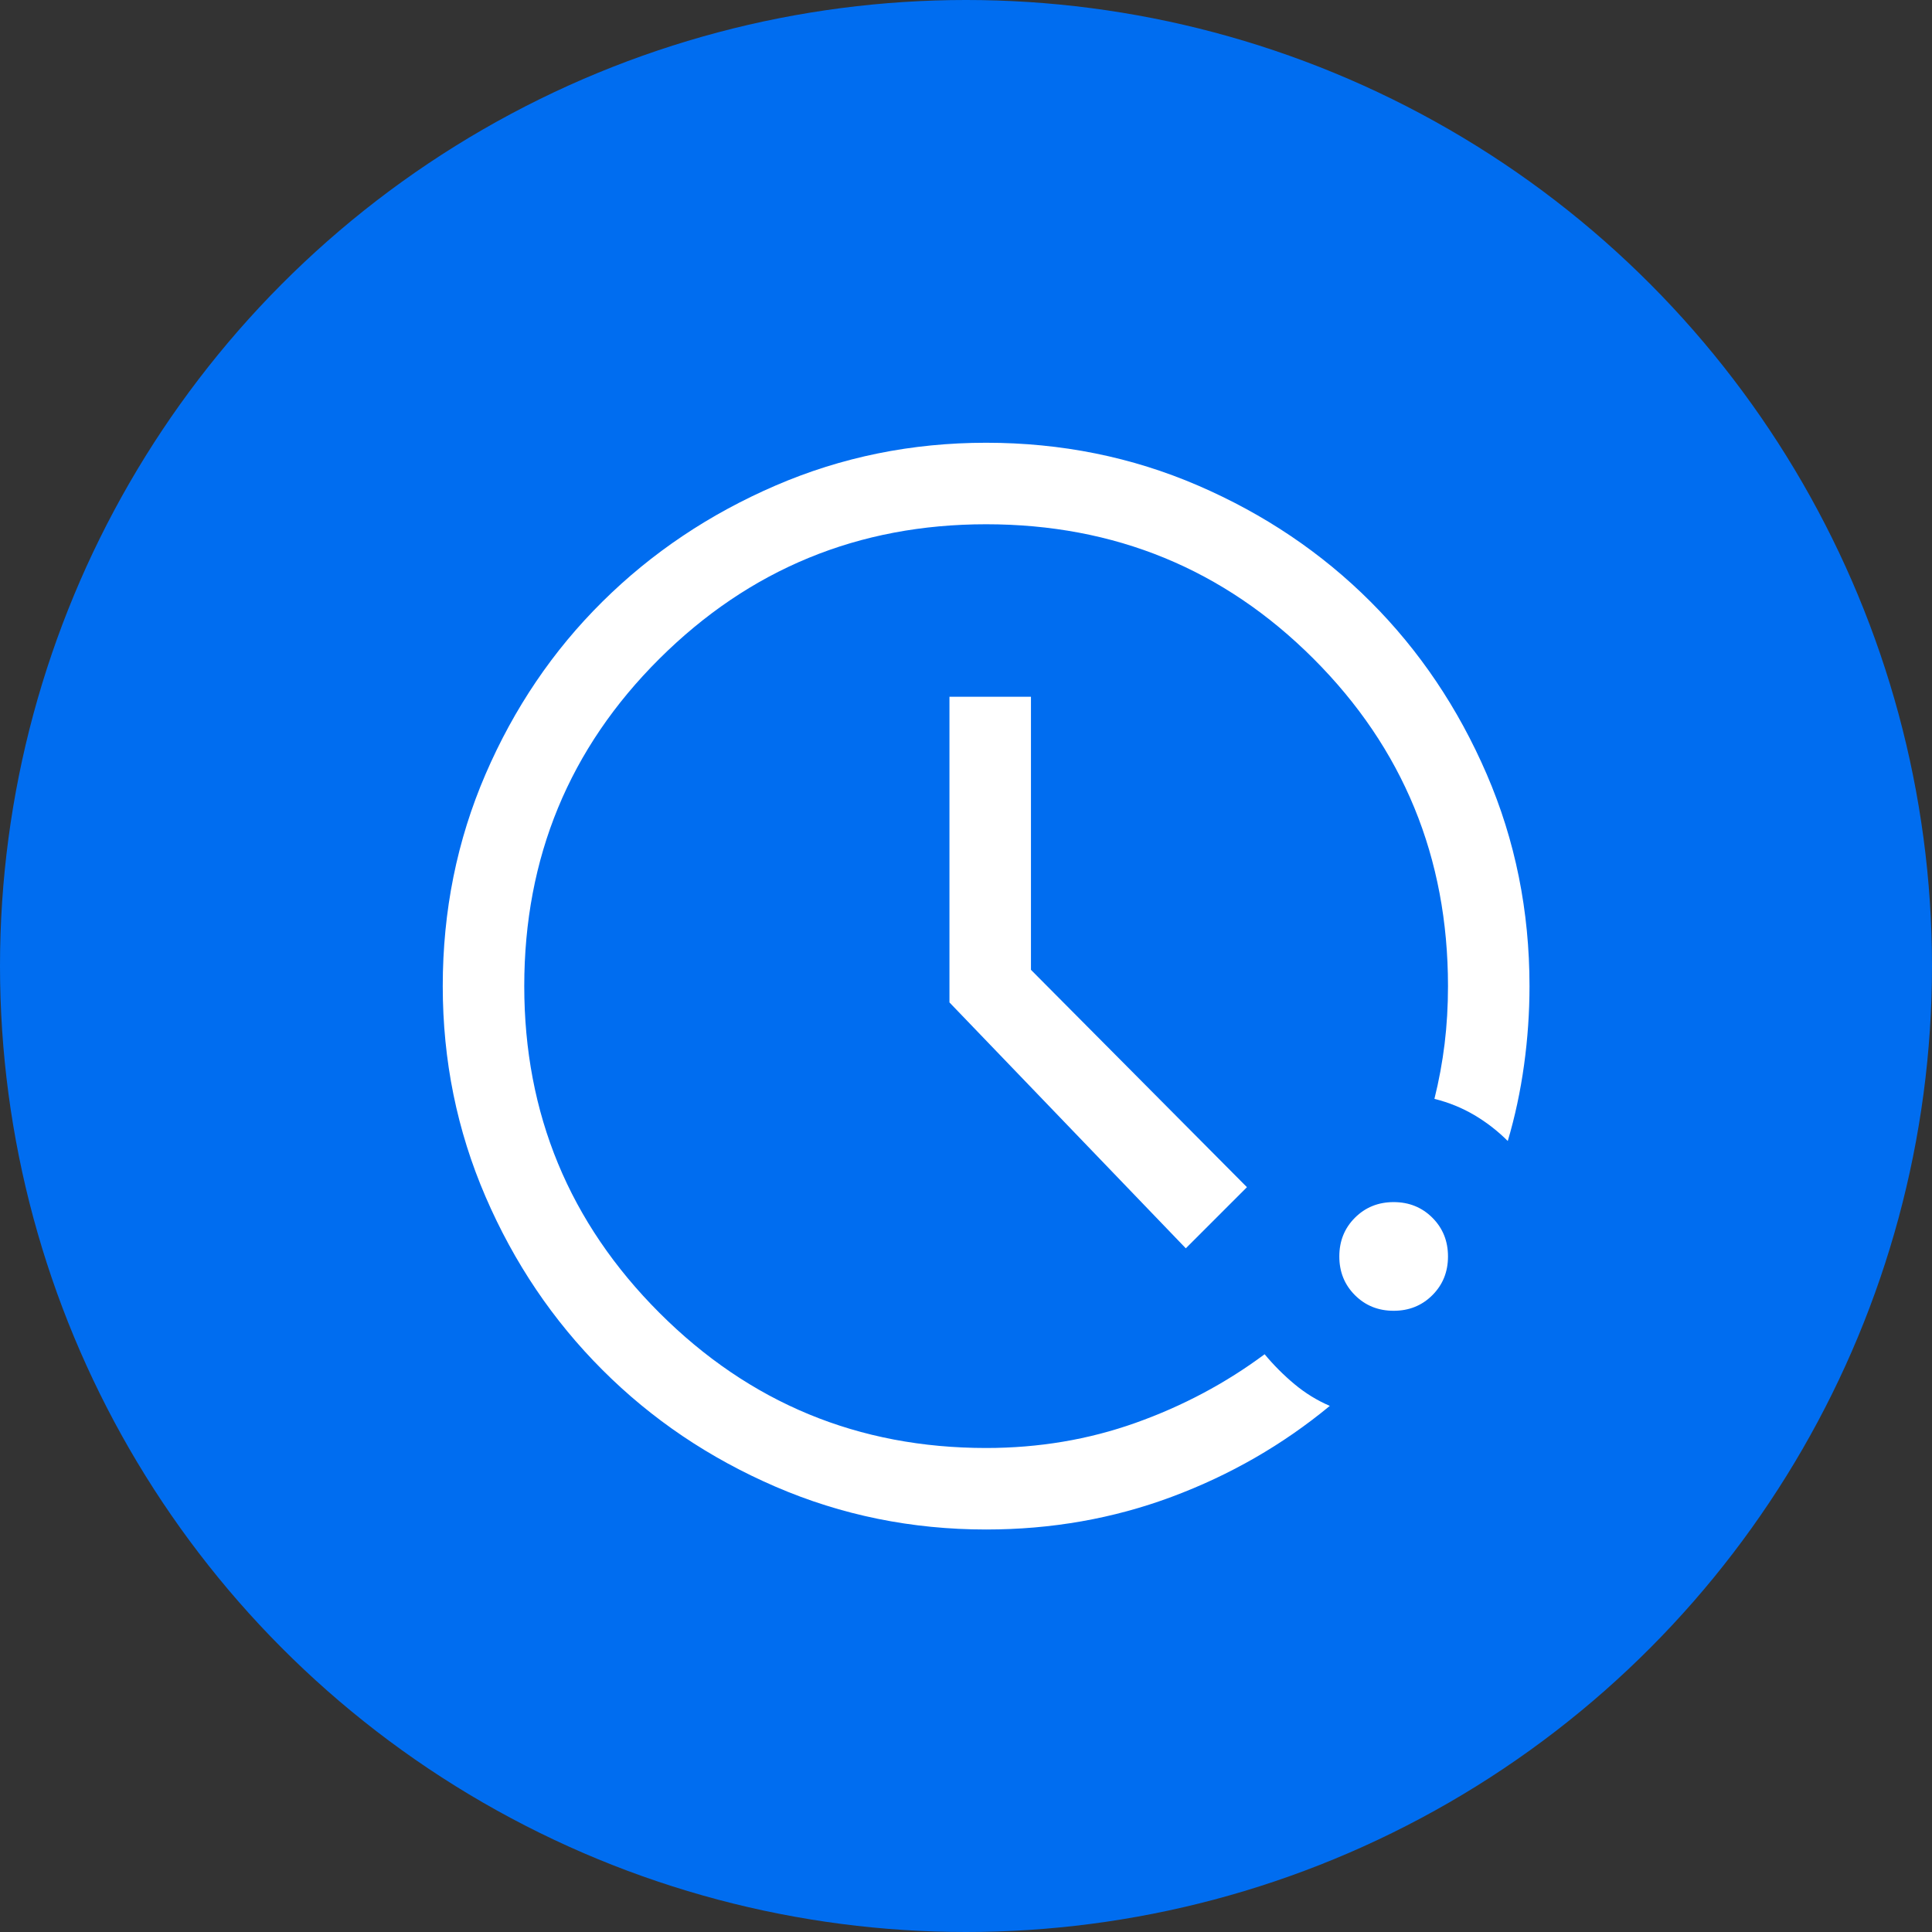
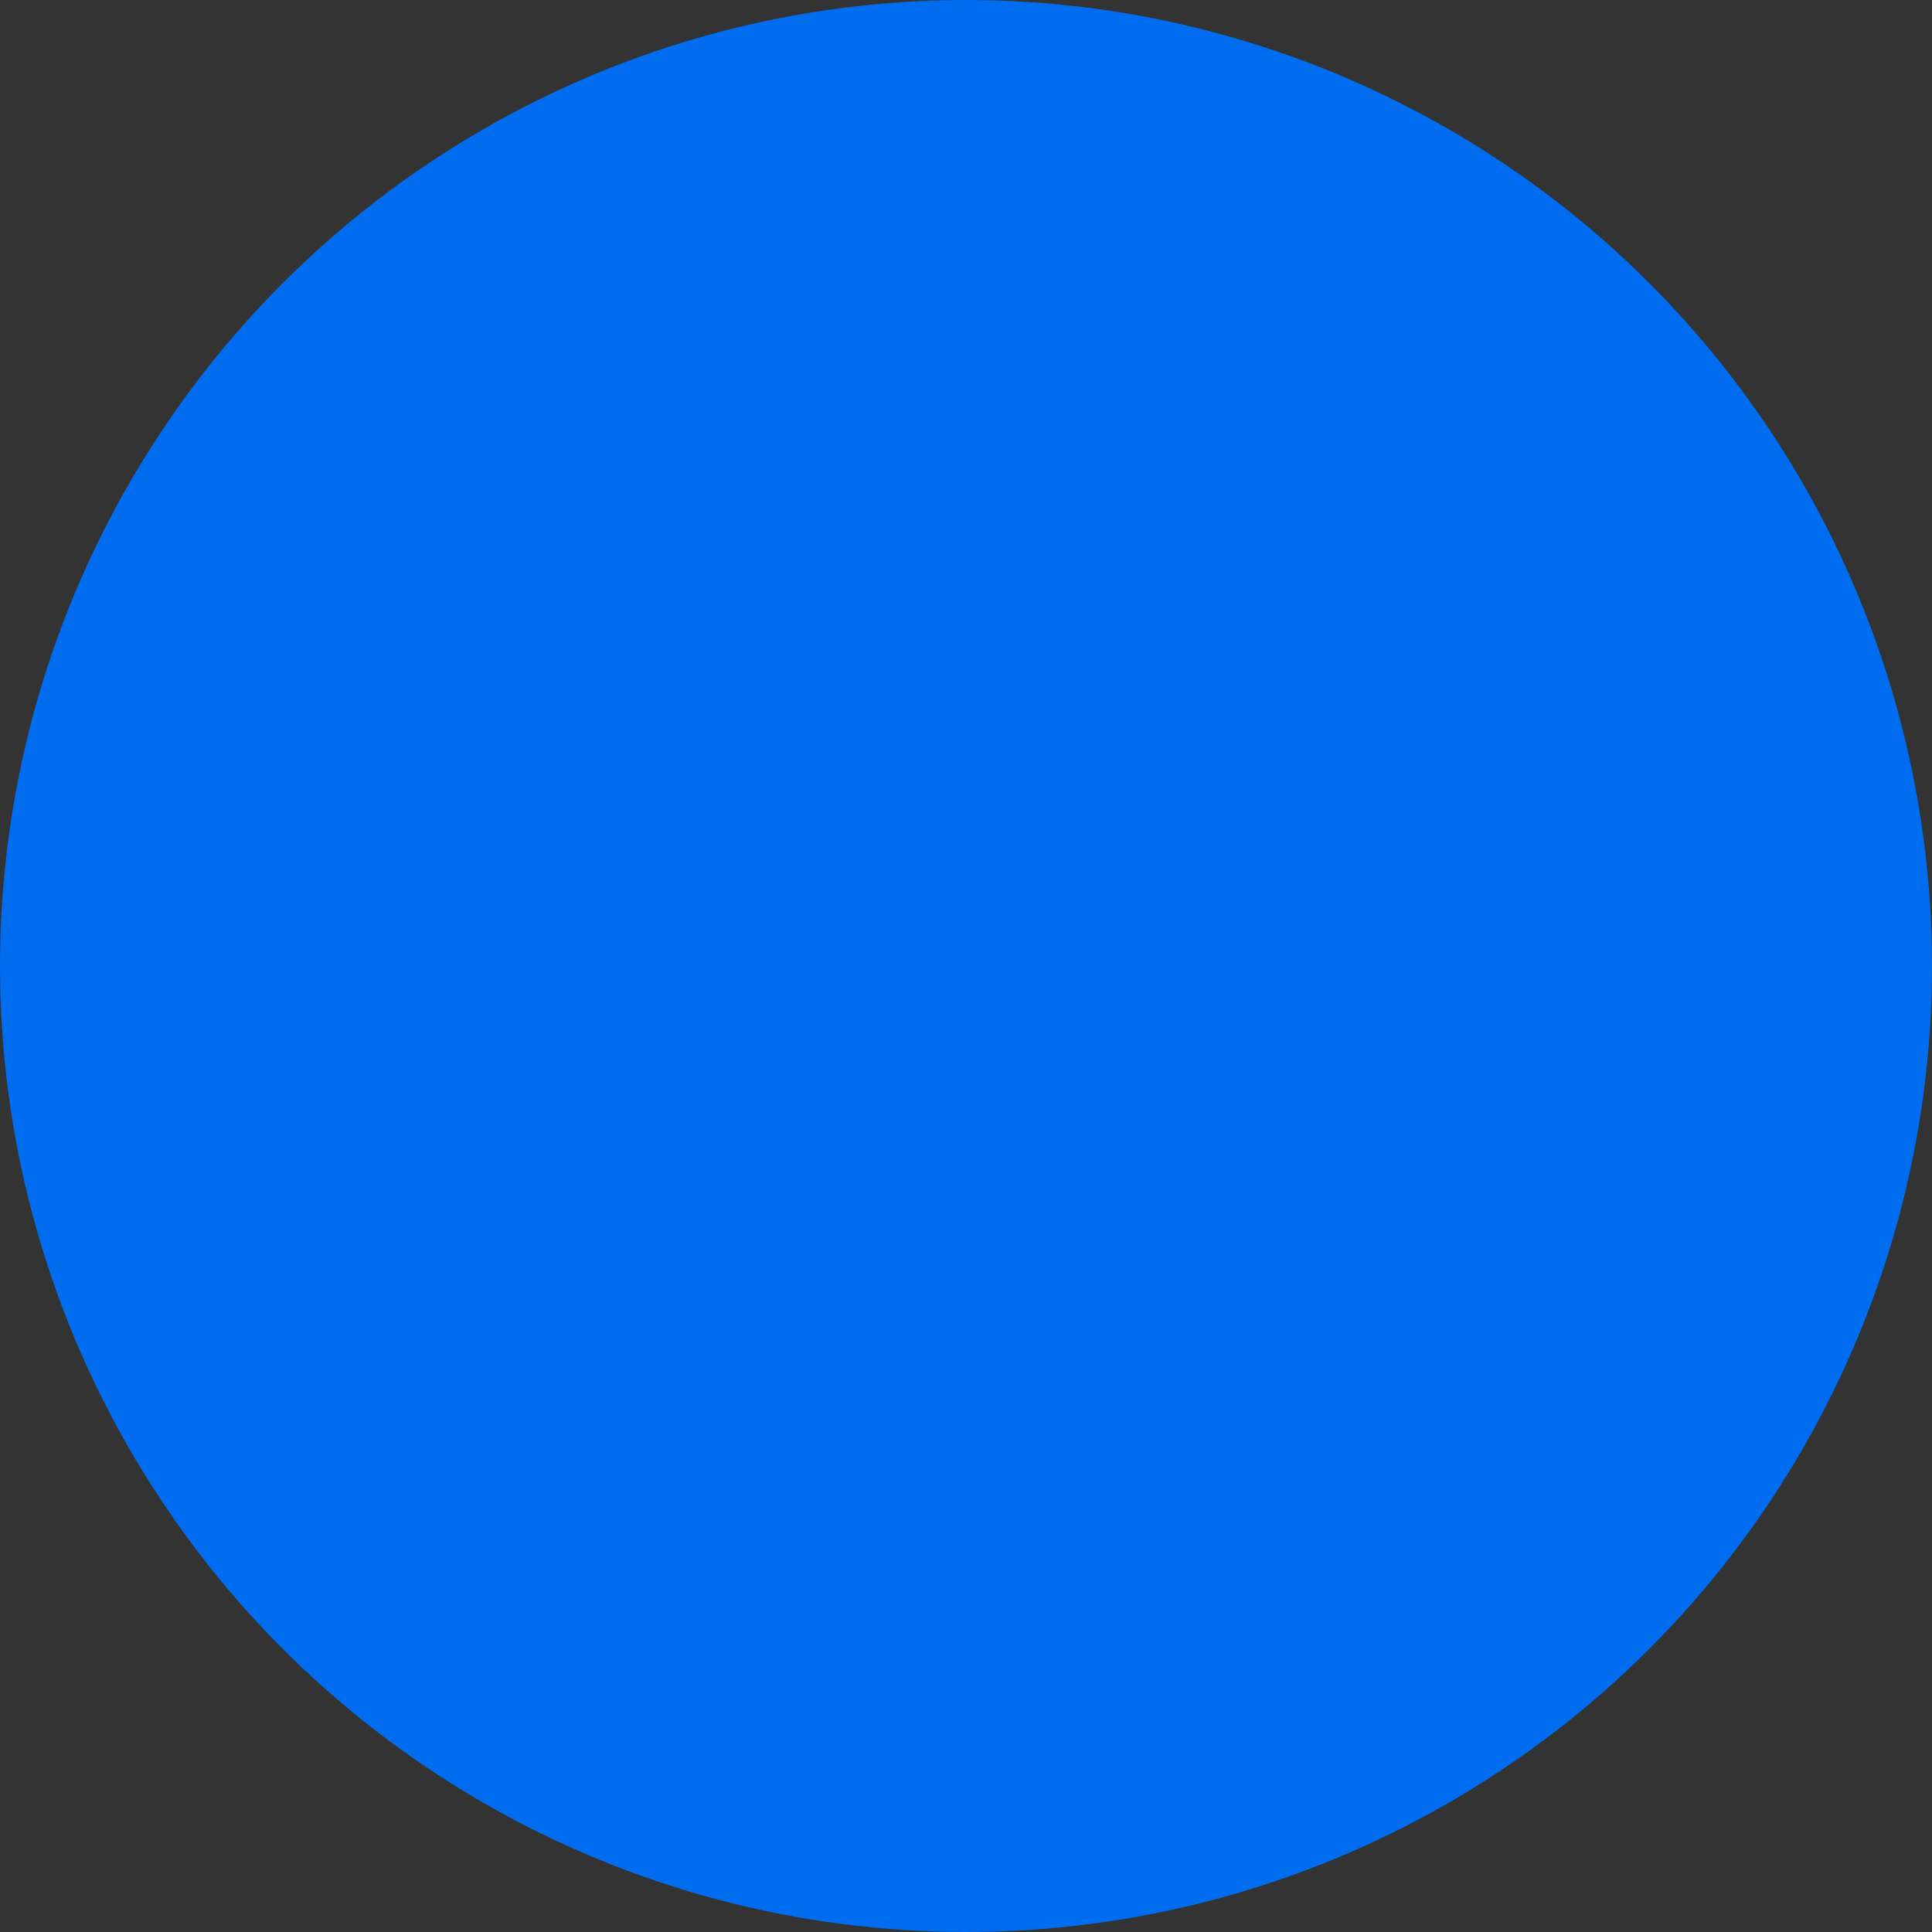
<svg xmlns="http://www.w3.org/2000/svg" width="48" height="48" viewBox="0 0 48 48" fill="none">
  <rect x="0" y="0" width="48" height="48" fill="#333333" stroke="none" />
  <g id="Group 47232">
    <circle id="Ellipse" cx="24" cy="24" r="24" fill="#006DF0" />
-     <path id="Vector" d="M24.5 38C22.655 38 20.911 37.646 19.269 36.937C17.626 36.228 16.192 35.261 14.966 34.034C13.739 32.808 12.772 31.374 12.063 29.731C11.354 28.089 11 26.345 11 24.5C11 22.633 11.354 20.878 12.063 19.235C12.772 17.593 13.739 16.164 14.966 14.949C16.192 13.734 17.626 12.772 19.269 12.063C20.911 11.354 22.655 11 24.5 11C26.367 11 28.122 11.354 29.765 12.063C31.407 12.772 32.836 13.734 34.051 14.949C35.266 16.164 36.228 17.593 36.937 19.235C37.646 20.878 38 22.633 38 24.5C38 25.152 37.955 25.805 37.865 26.457C37.775 27.11 37.64 27.74 37.46 28.348C37.212 28.1 36.937 27.886 36.633 27.706C36.329 27.526 35.998 27.391 35.638 27.301C35.75 26.851 35.834 26.396 35.891 25.934C35.947 25.473 35.975 24.995 35.975 24.5C35.975 21.305 34.861 18.594 32.634 16.366C30.406 14.139 27.695 13.025 24.5 13.025C21.328 13.025 18.622 14.139 16.383 16.366C14.144 18.594 13.025 21.305 13.025 24.5C13.025 27.672 14.144 30.378 16.383 32.617C18.622 34.856 21.328 35.975 24.5 35.975C25.805 35.975 27.043 35.767 28.212 35.351C29.383 34.934 30.451 34.366 31.419 33.646C31.644 33.916 31.891 34.164 32.161 34.389C32.431 34.614 32.724 34.794 33.039 34.929C31.869 35.896 30.558 36.65 29.107 37.19C27.656 37.73 26.12 38 24.5 38ZM34.625 32.566C34.242 32.566 33.922 32.437 33.663 32.178C33.404 31.919 33.275 31.599 33.275 31.216C33.275 30.834 33.404 30.513 33.663 30.254C33.922 29.996 34.242 29.866 34.625 29.866C35.008 29.866 35.328 29.996 35.587 30.254C35.846 30.513 35.975 30.834 35.975 31.216C35.975 31.599 35.846 31.919 35.587 32.178C35.328 32.437 35.008 32.566 34.625 32.566ZM29.461 31.014L23.589 24.905V17.311H25.614V24.095L30.98 29.495L29.461 31.014Z" fill="white" />
  </g>
</svg>